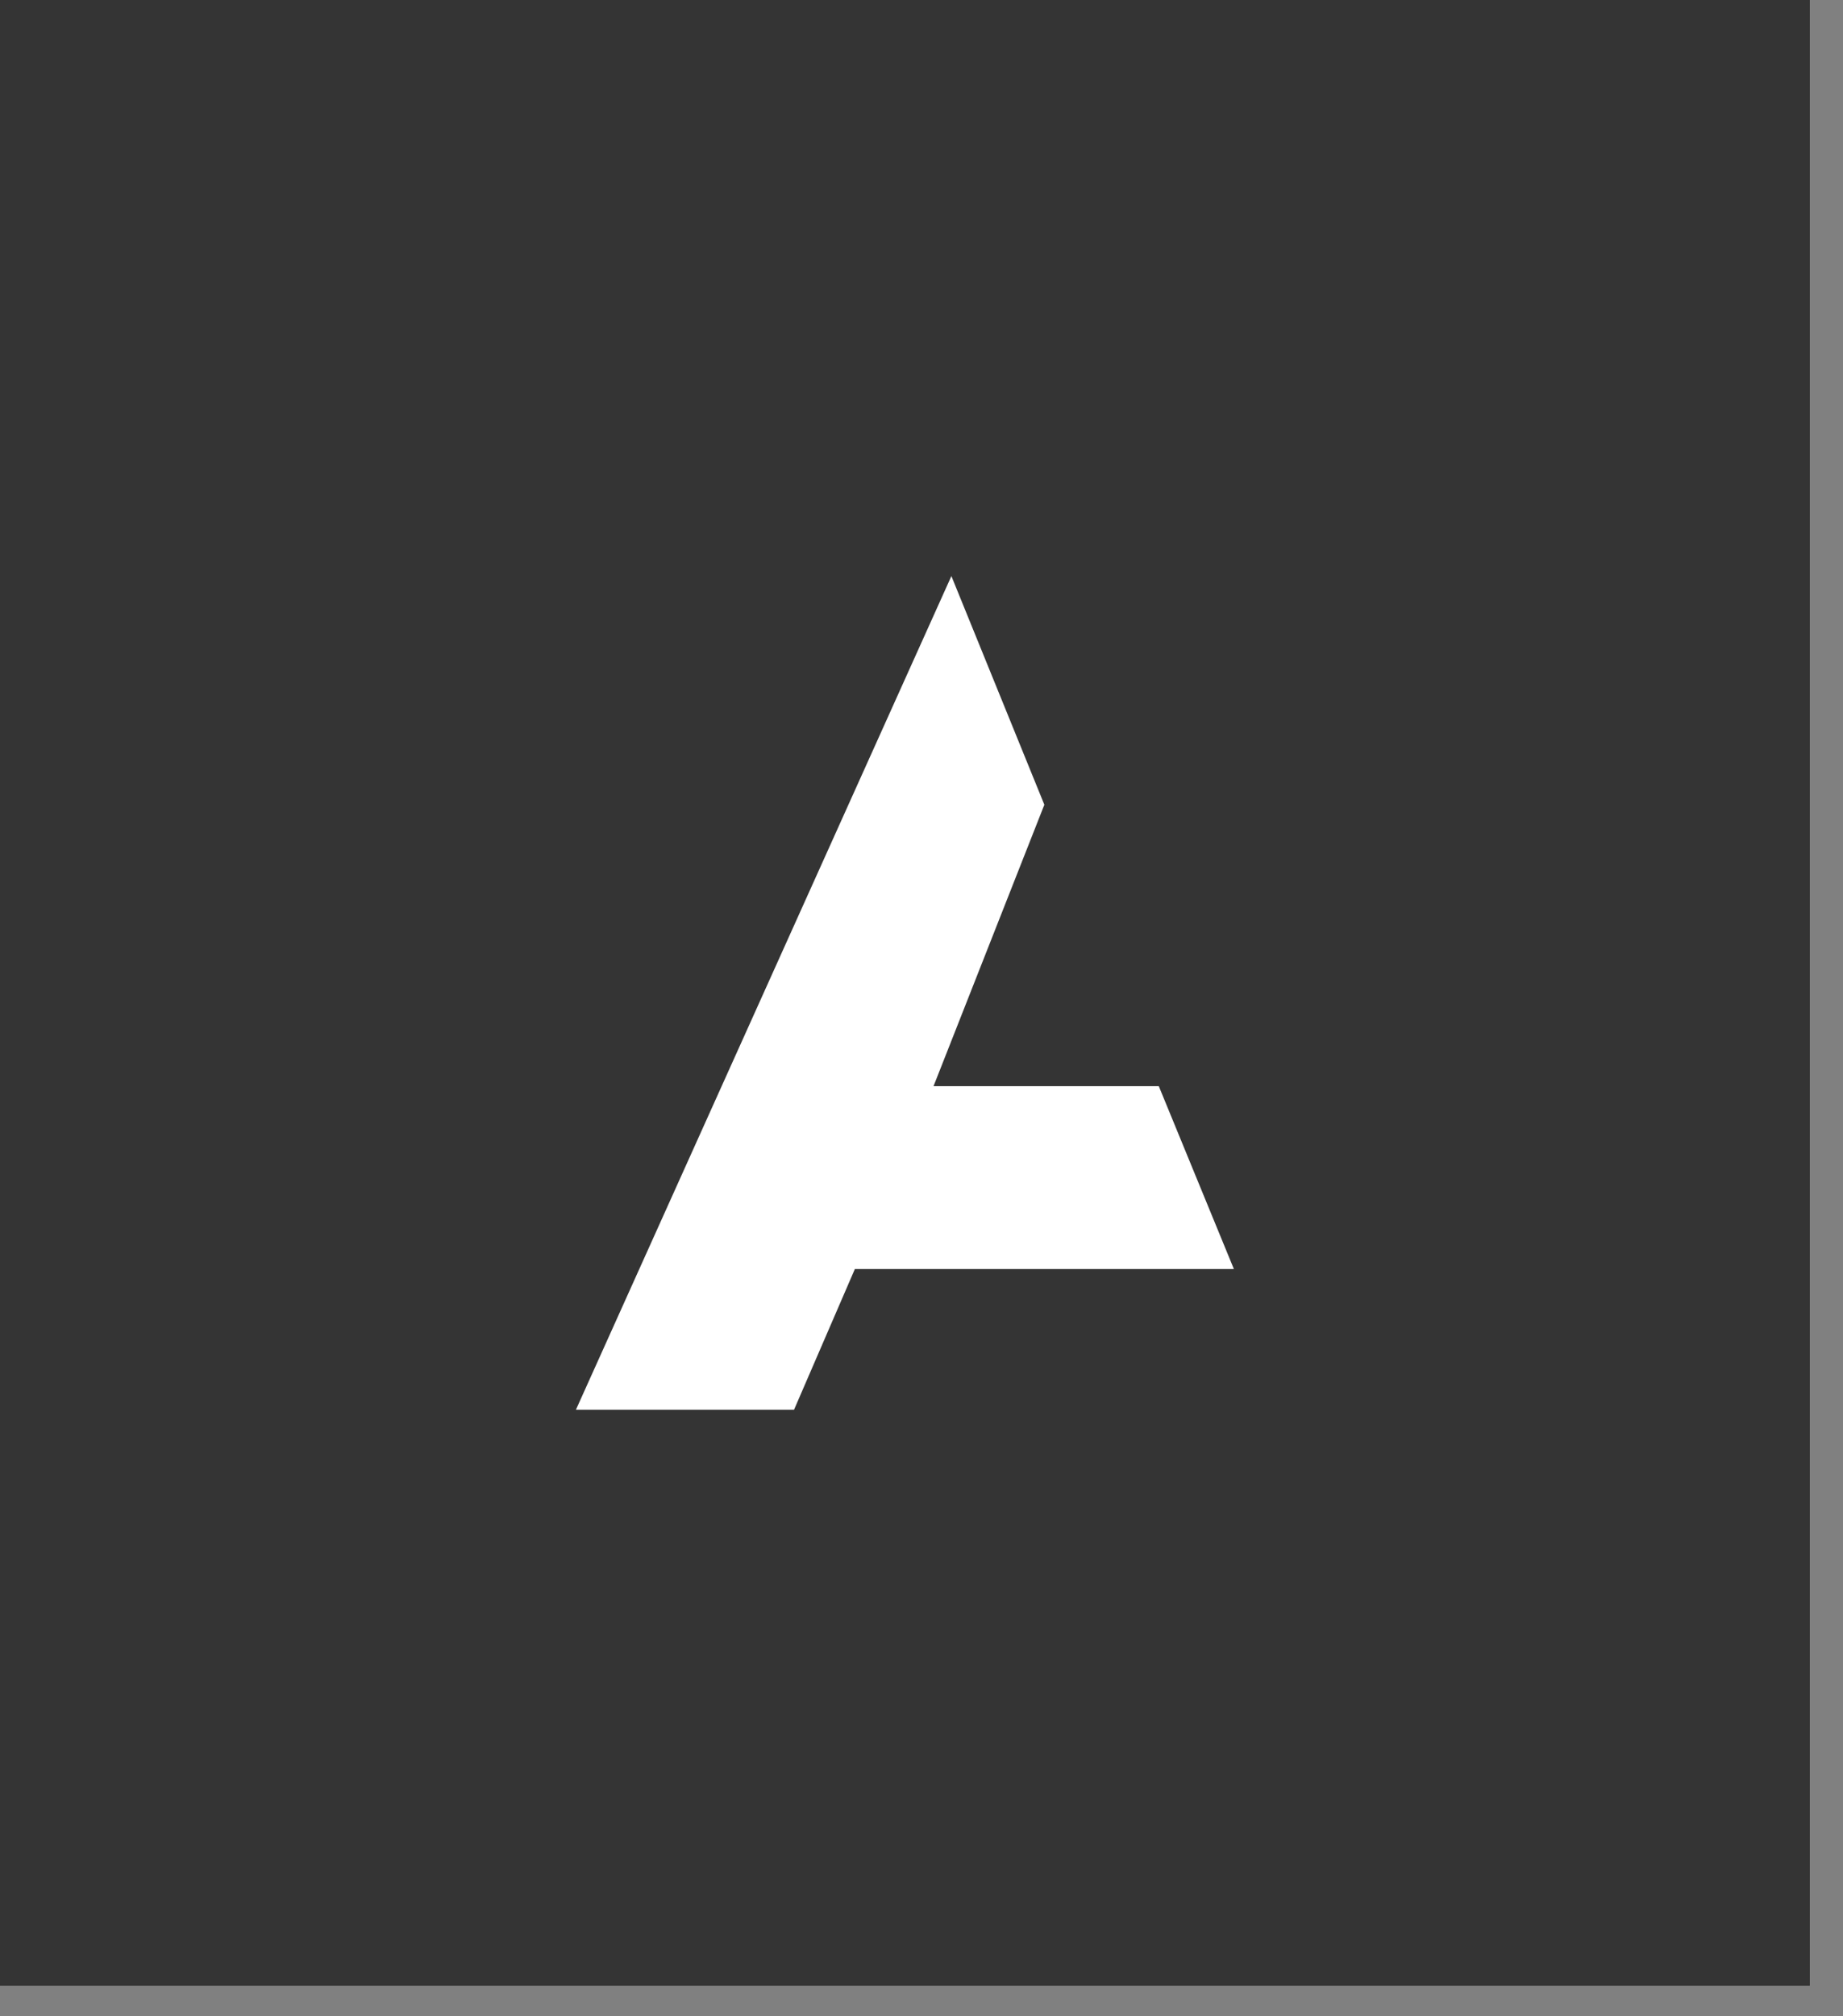
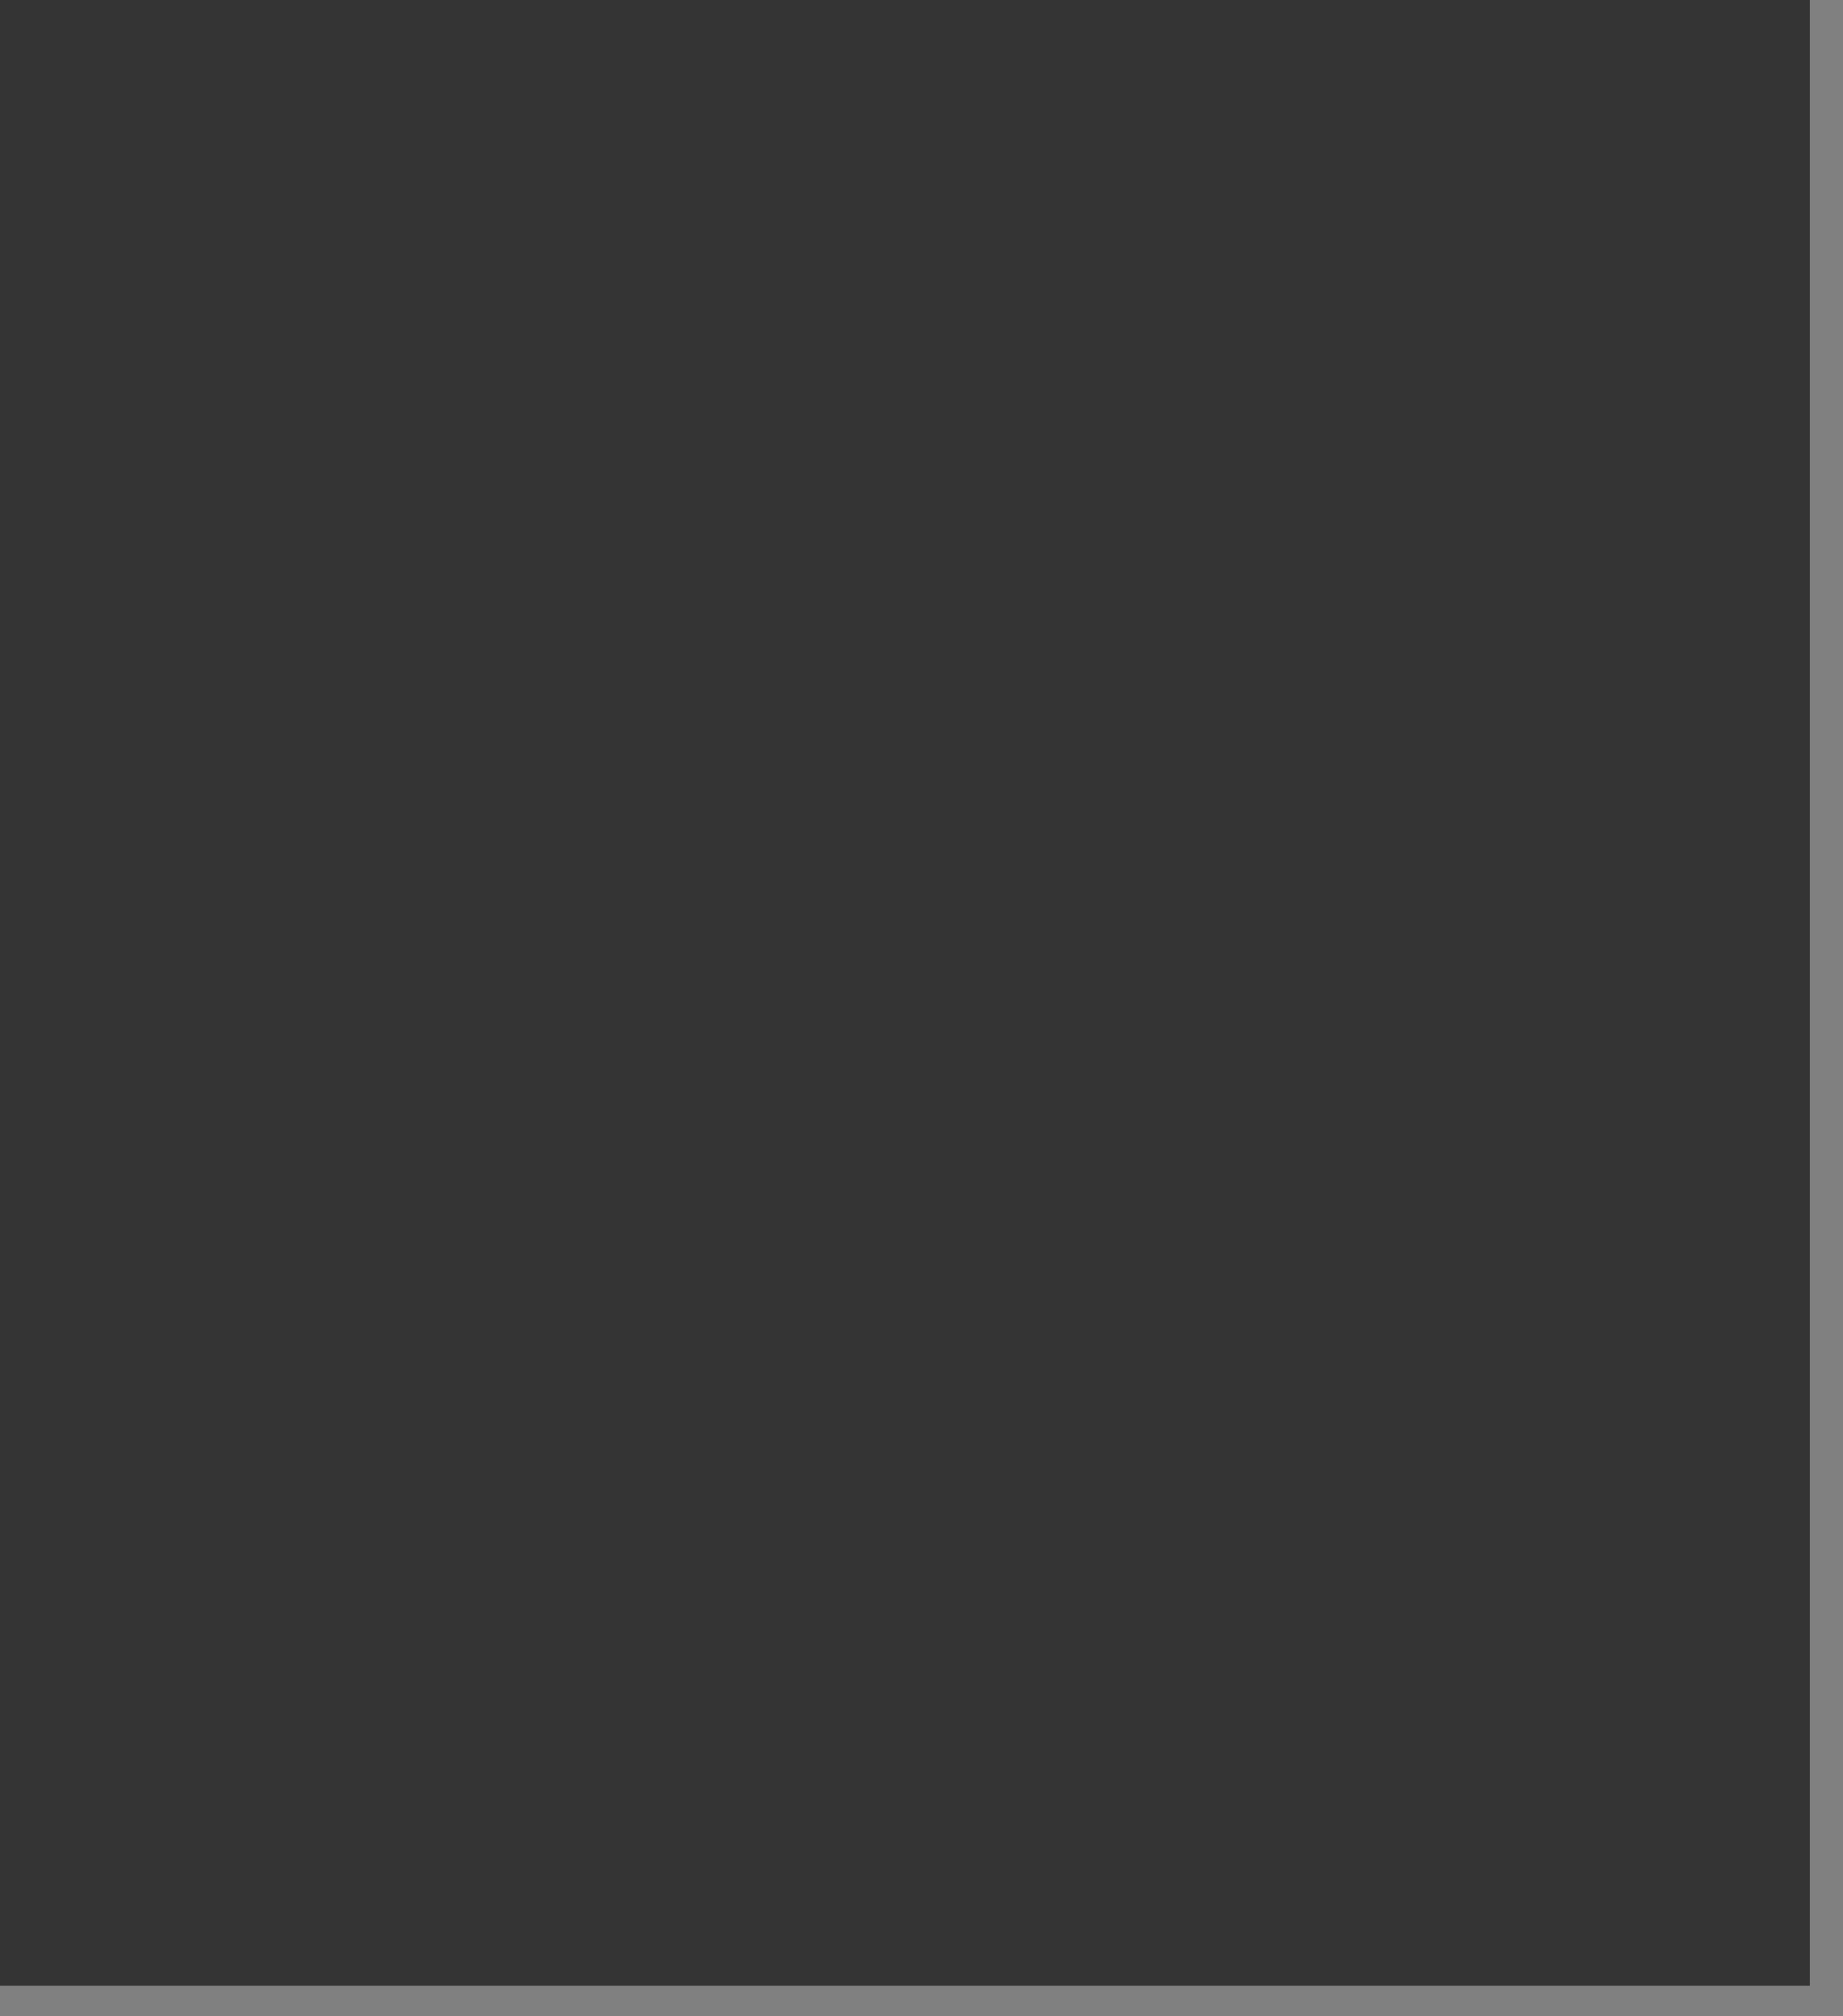
<svg xmlns="http://www.w3.org/2000/svg" width="32" height="35" viewBox="0 0 32 35" fill="none">
  <rect x="0" y="0" width="32" height="35" fill="#808080" stroke="none" />
  <rect width="31.424" height="34.471" fill="#343434" />
-   <path d="M20.12 18.854H16.209L18.133 13.969L16.519 10L10 24.471H13.787L14.843 22.029H21.424L20.12 18.854Z" fill="white" />
</svg>